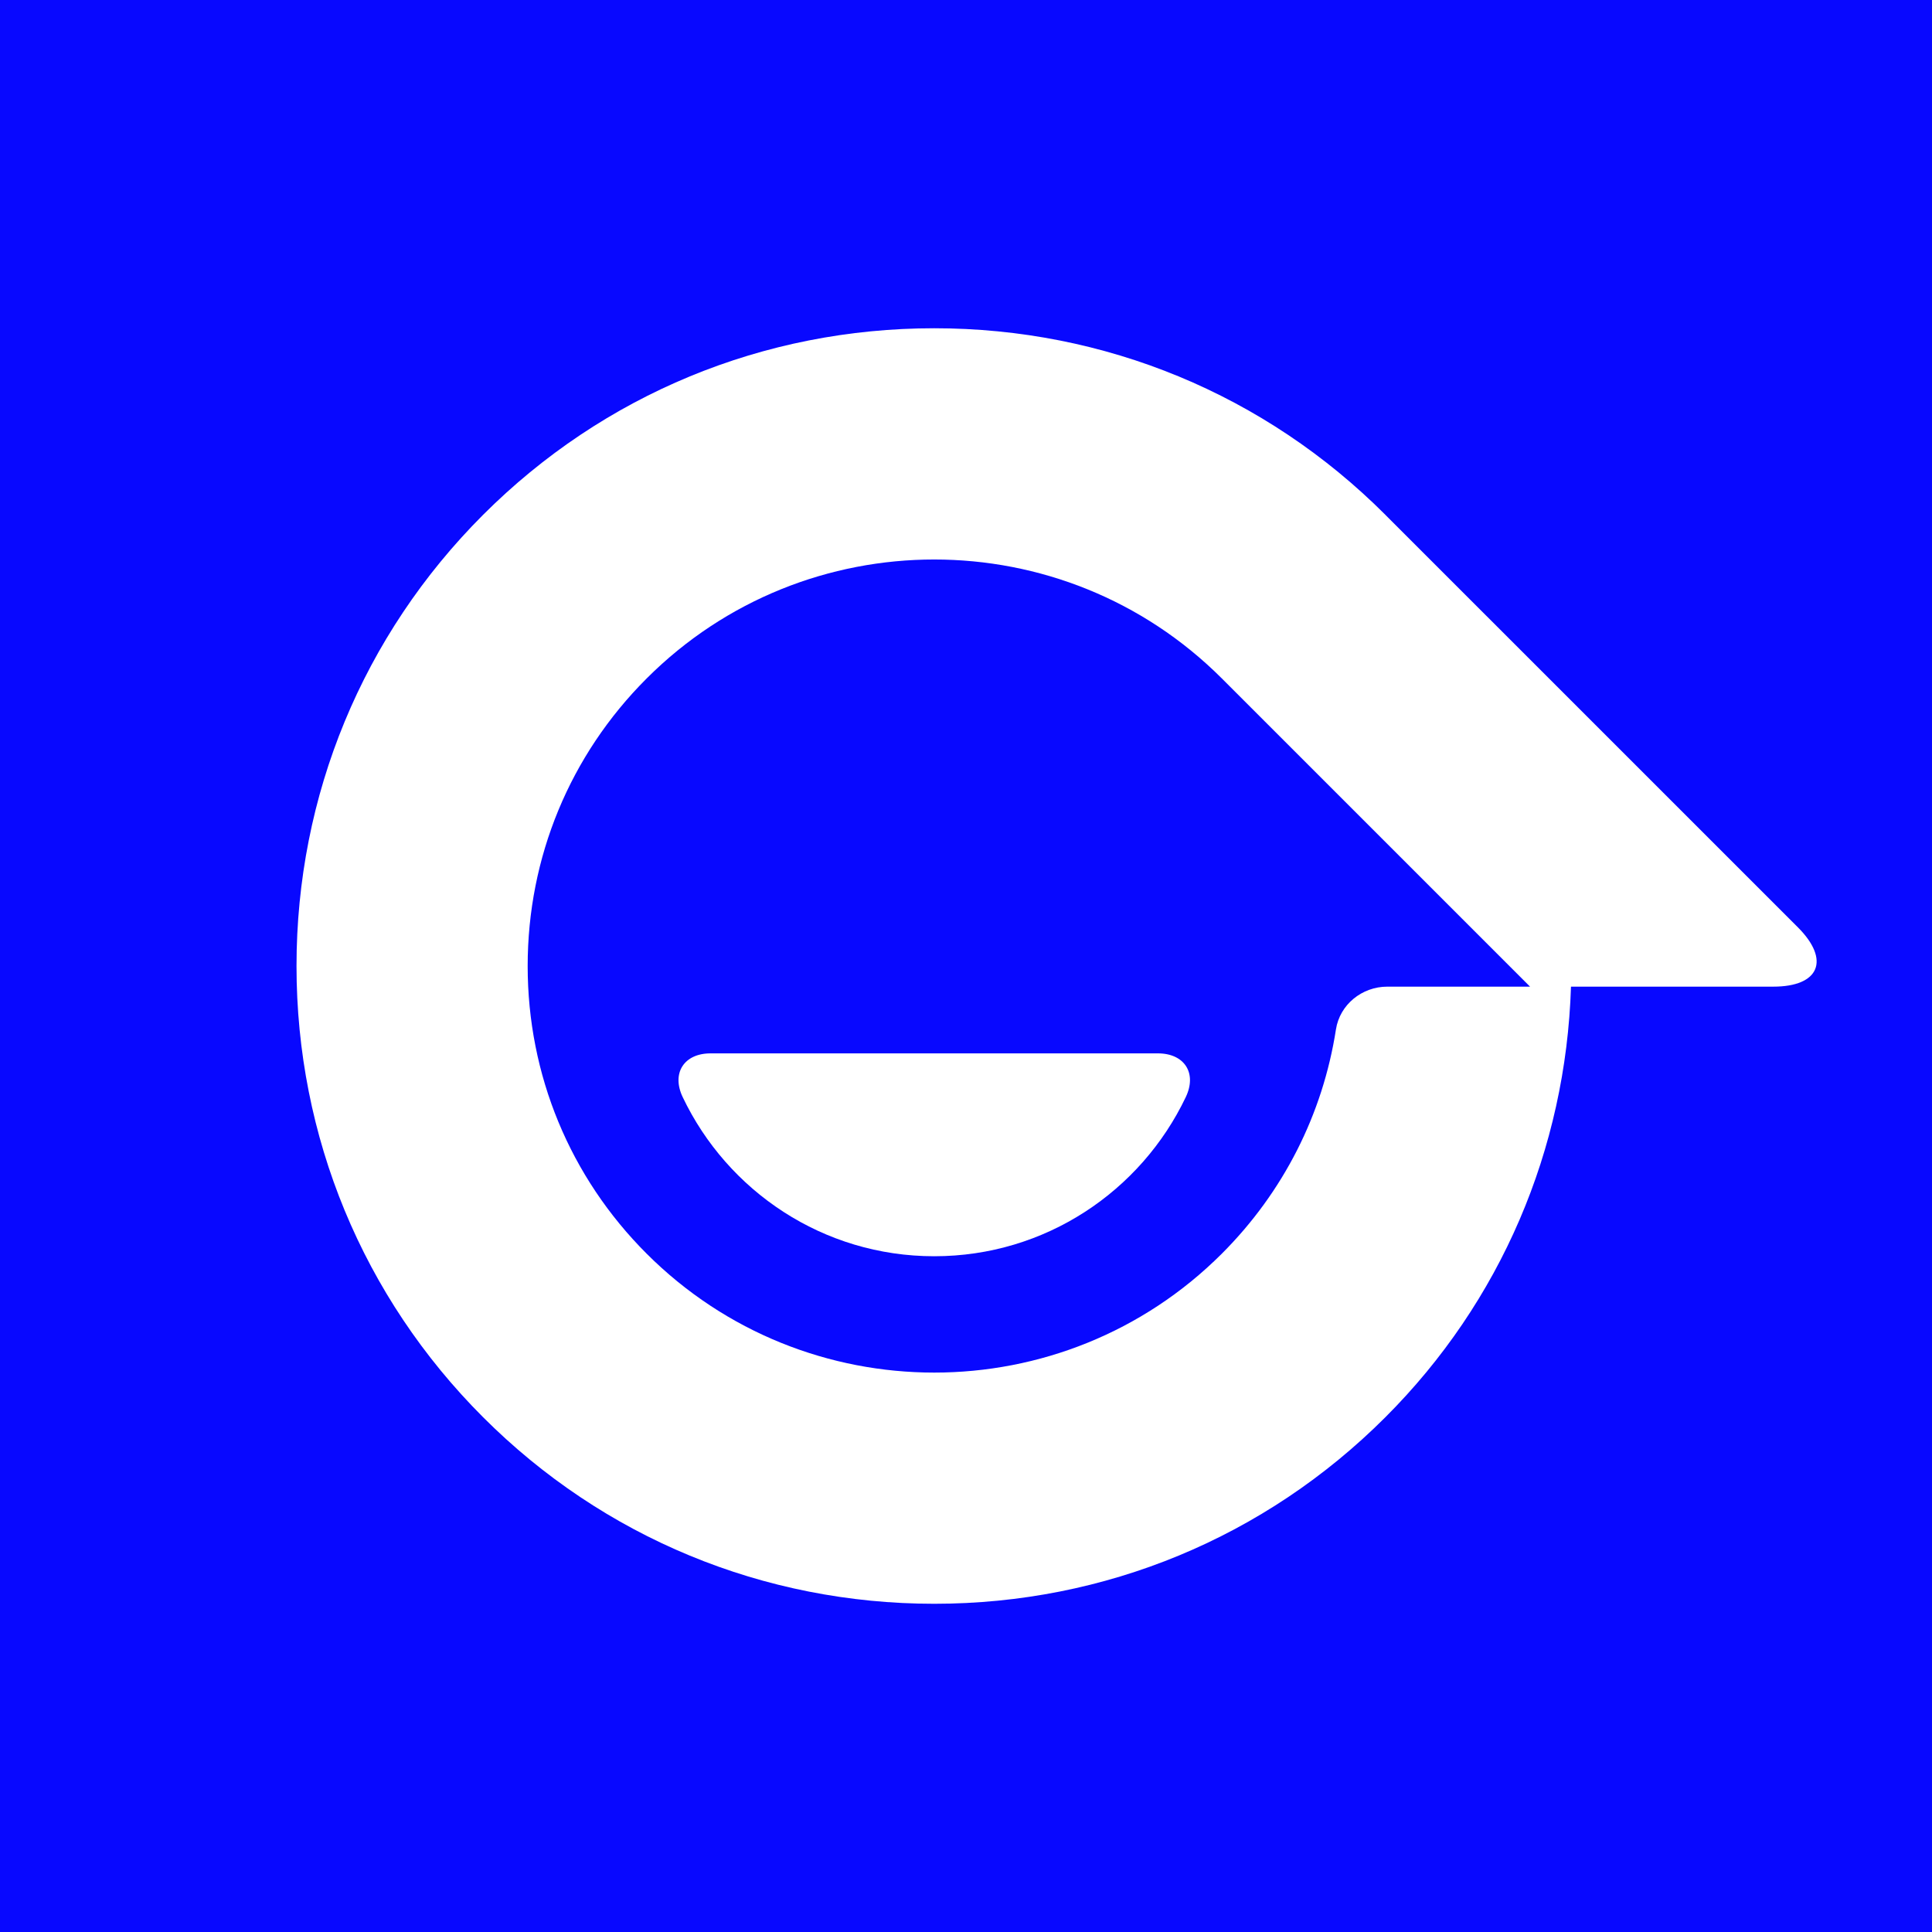
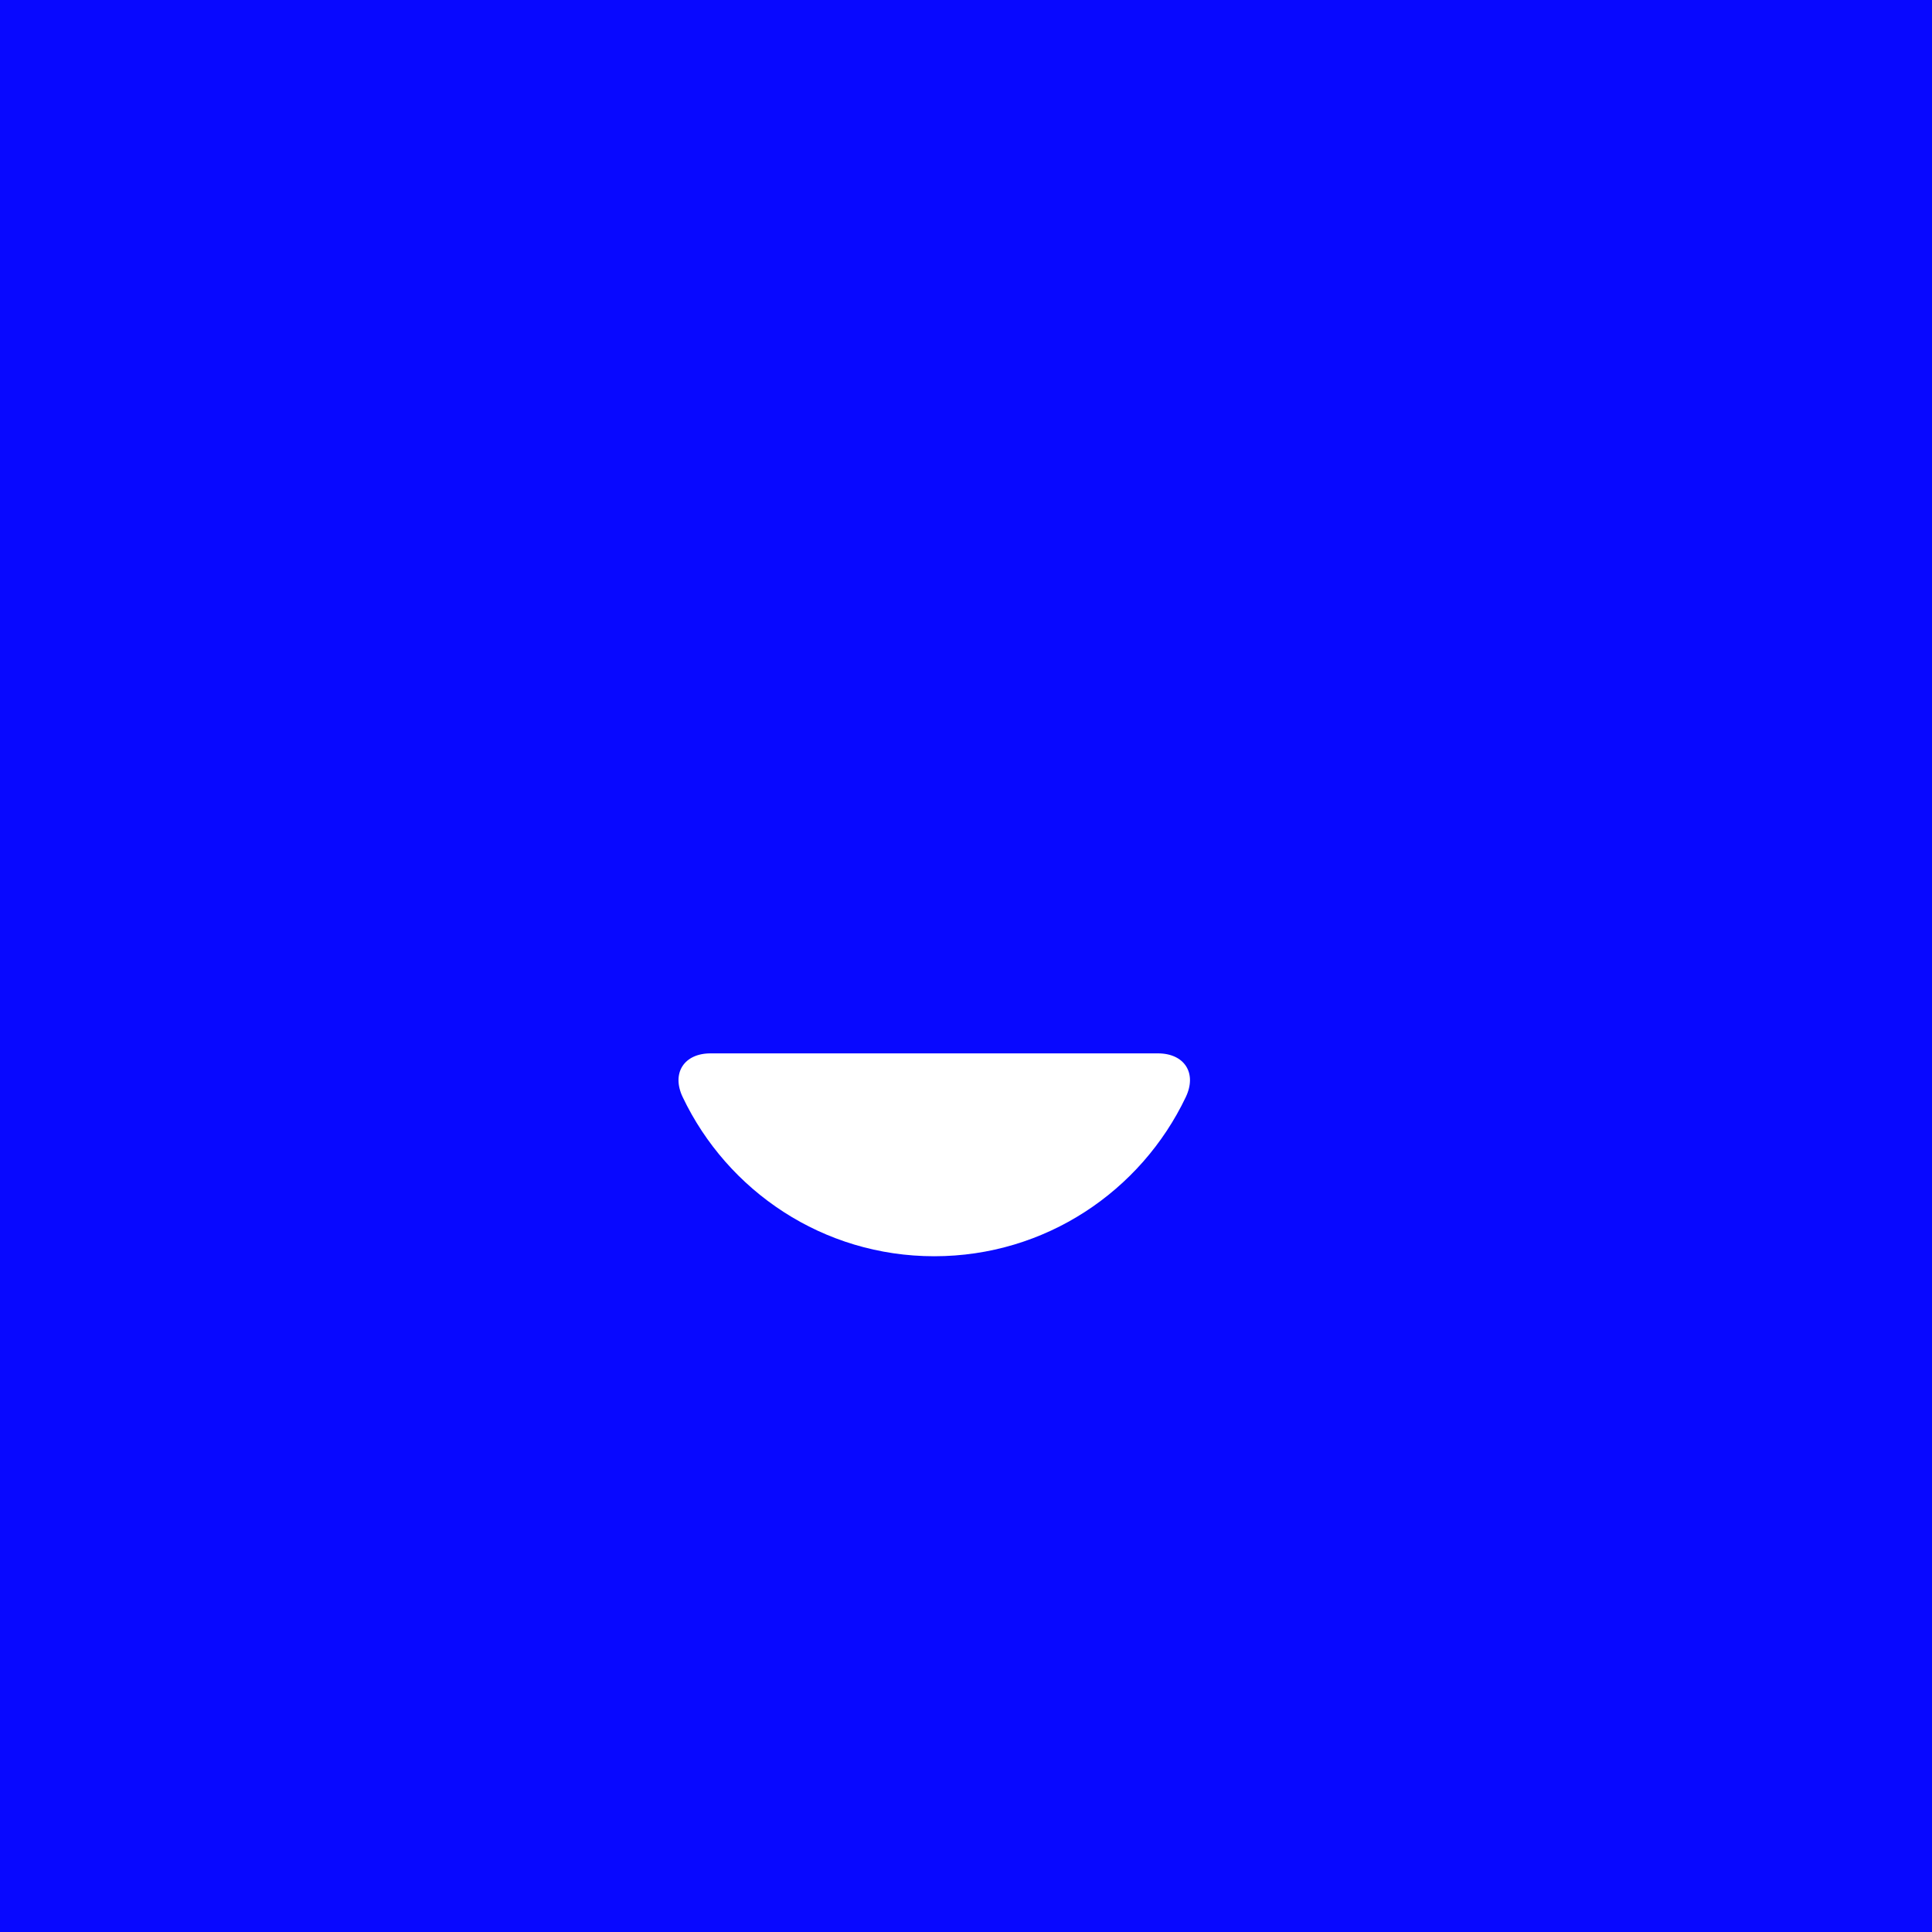
<svg xmlns="http://www.w3.org/2000/svg" id="_图层_1" data-name="图层 1" viewBox="0 0 531.89 531.89">
  <defs>
    <style>
      .cls-1 {
        fill: none;
      }

      .cls-2 {
        fill: #fff;
      }

      .cls-3 {
        fill: #0808ff;
      }
    </style>
  </defs>
  <rect class="cls-3" x="0" width="531.89" height="531.89" />
  <g>
-     <polygon class="cls-1" points="0 531.89 0 0 531.89 0 531.89 0 531.89 531.89 531.89 531.89 0 531.89" />
    <g>
-       <path class="cls-2" d="M381.41,141.74c-33.12-33.13-77.23-51.37-124.21-51.37s-91.08,18.24-124.21,51.37c-33.12,33.13-51.36,77.24-51.36,124.21s18.24,91.09,51.36,124.21c33.12,33.13,77.23,51.37,124.21,51.37s91.08-18.24,124.21-51.37c31.78-31.77,49.68-73.7,51.09-118.53h55.7c12.71,0,15.75-7.35,6.77-16.33l-113.56-113.55Zm.51,129.89c-6.94,0-13.07,4.93-14.13,11.79-3.62,23.3-14.45,44.76-31.41,61.72-21.83,21.82-50.51,32.74-79.18,32.74s-57.35-10.92-79.18-32.74c-21.12-21.11-32.75-49.24-32.75-79.18s11.63-58.06,32.75-79.17c43.66-43.68,114.7-43.67,158.37,0l84.85,84.85h-39.32Z" />
      <path class="cls-2" d="M195.62,290c-7.31,0-10.81,5.45-7.67,12.04,12.34,25.89,38.66,43.81,69.25,43.81s56.91-17.92,69.25-43.81c3.15-6.6-.36-12.04-7.67-12.04h-123.17Z" />
    </g>
  </g>
</svg>